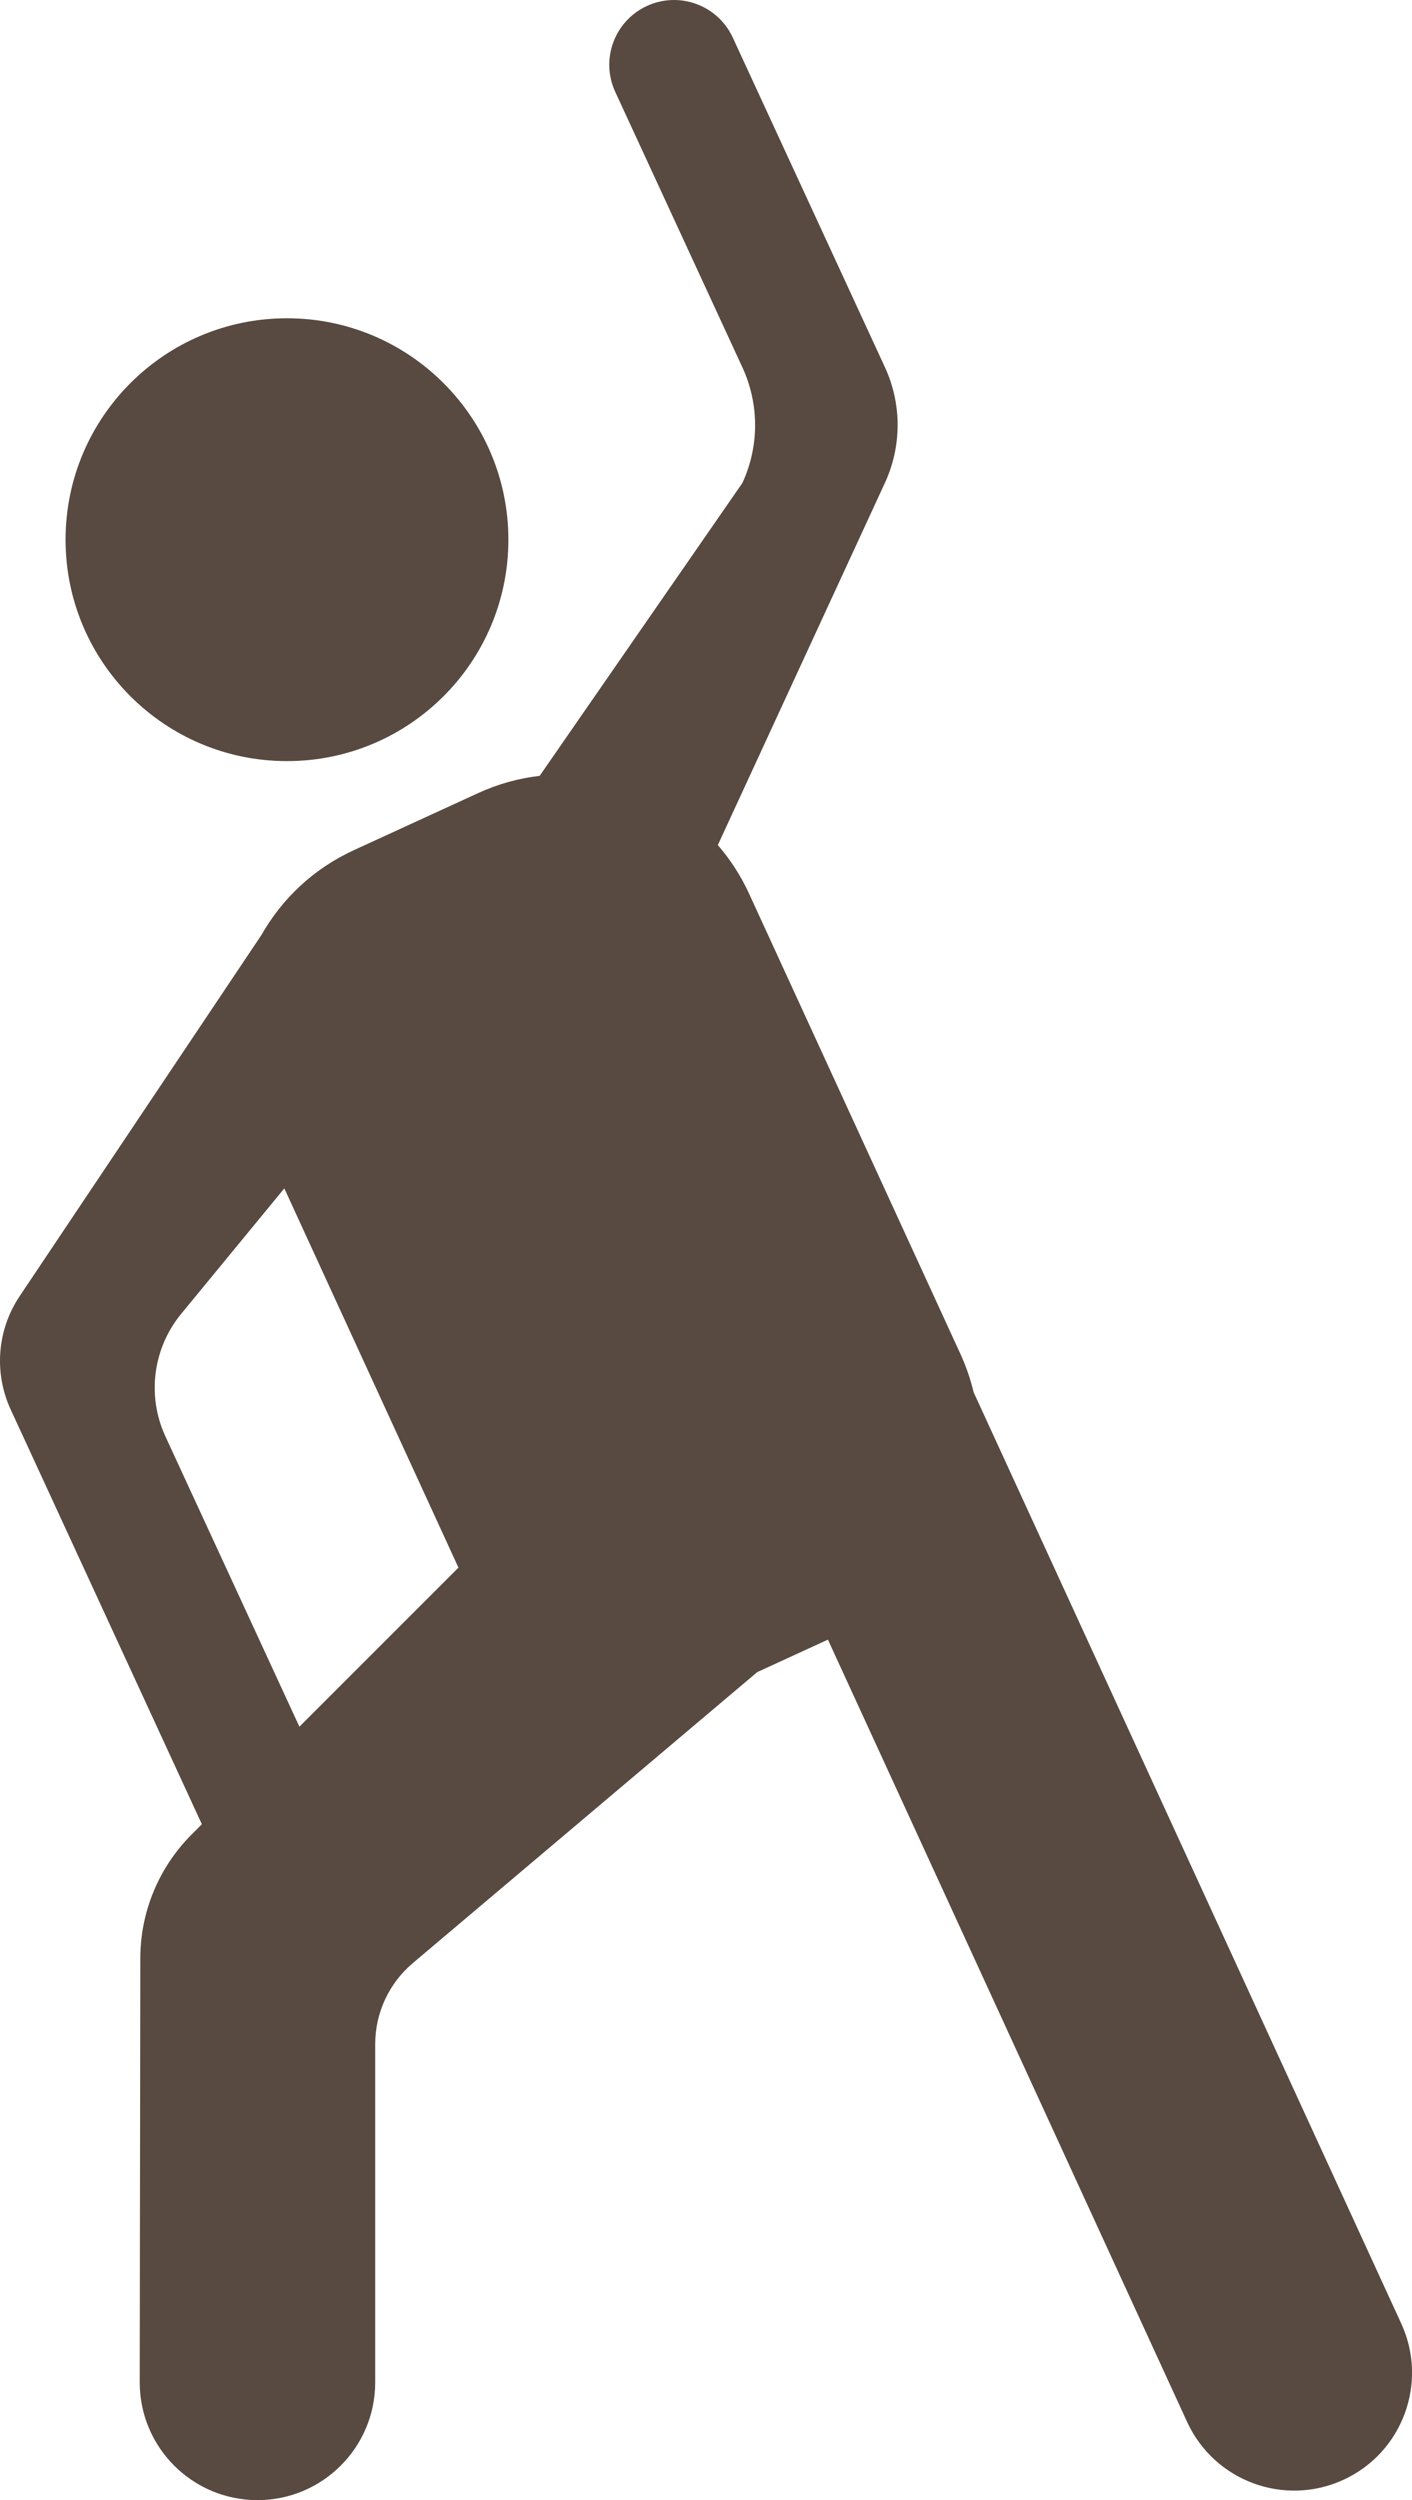
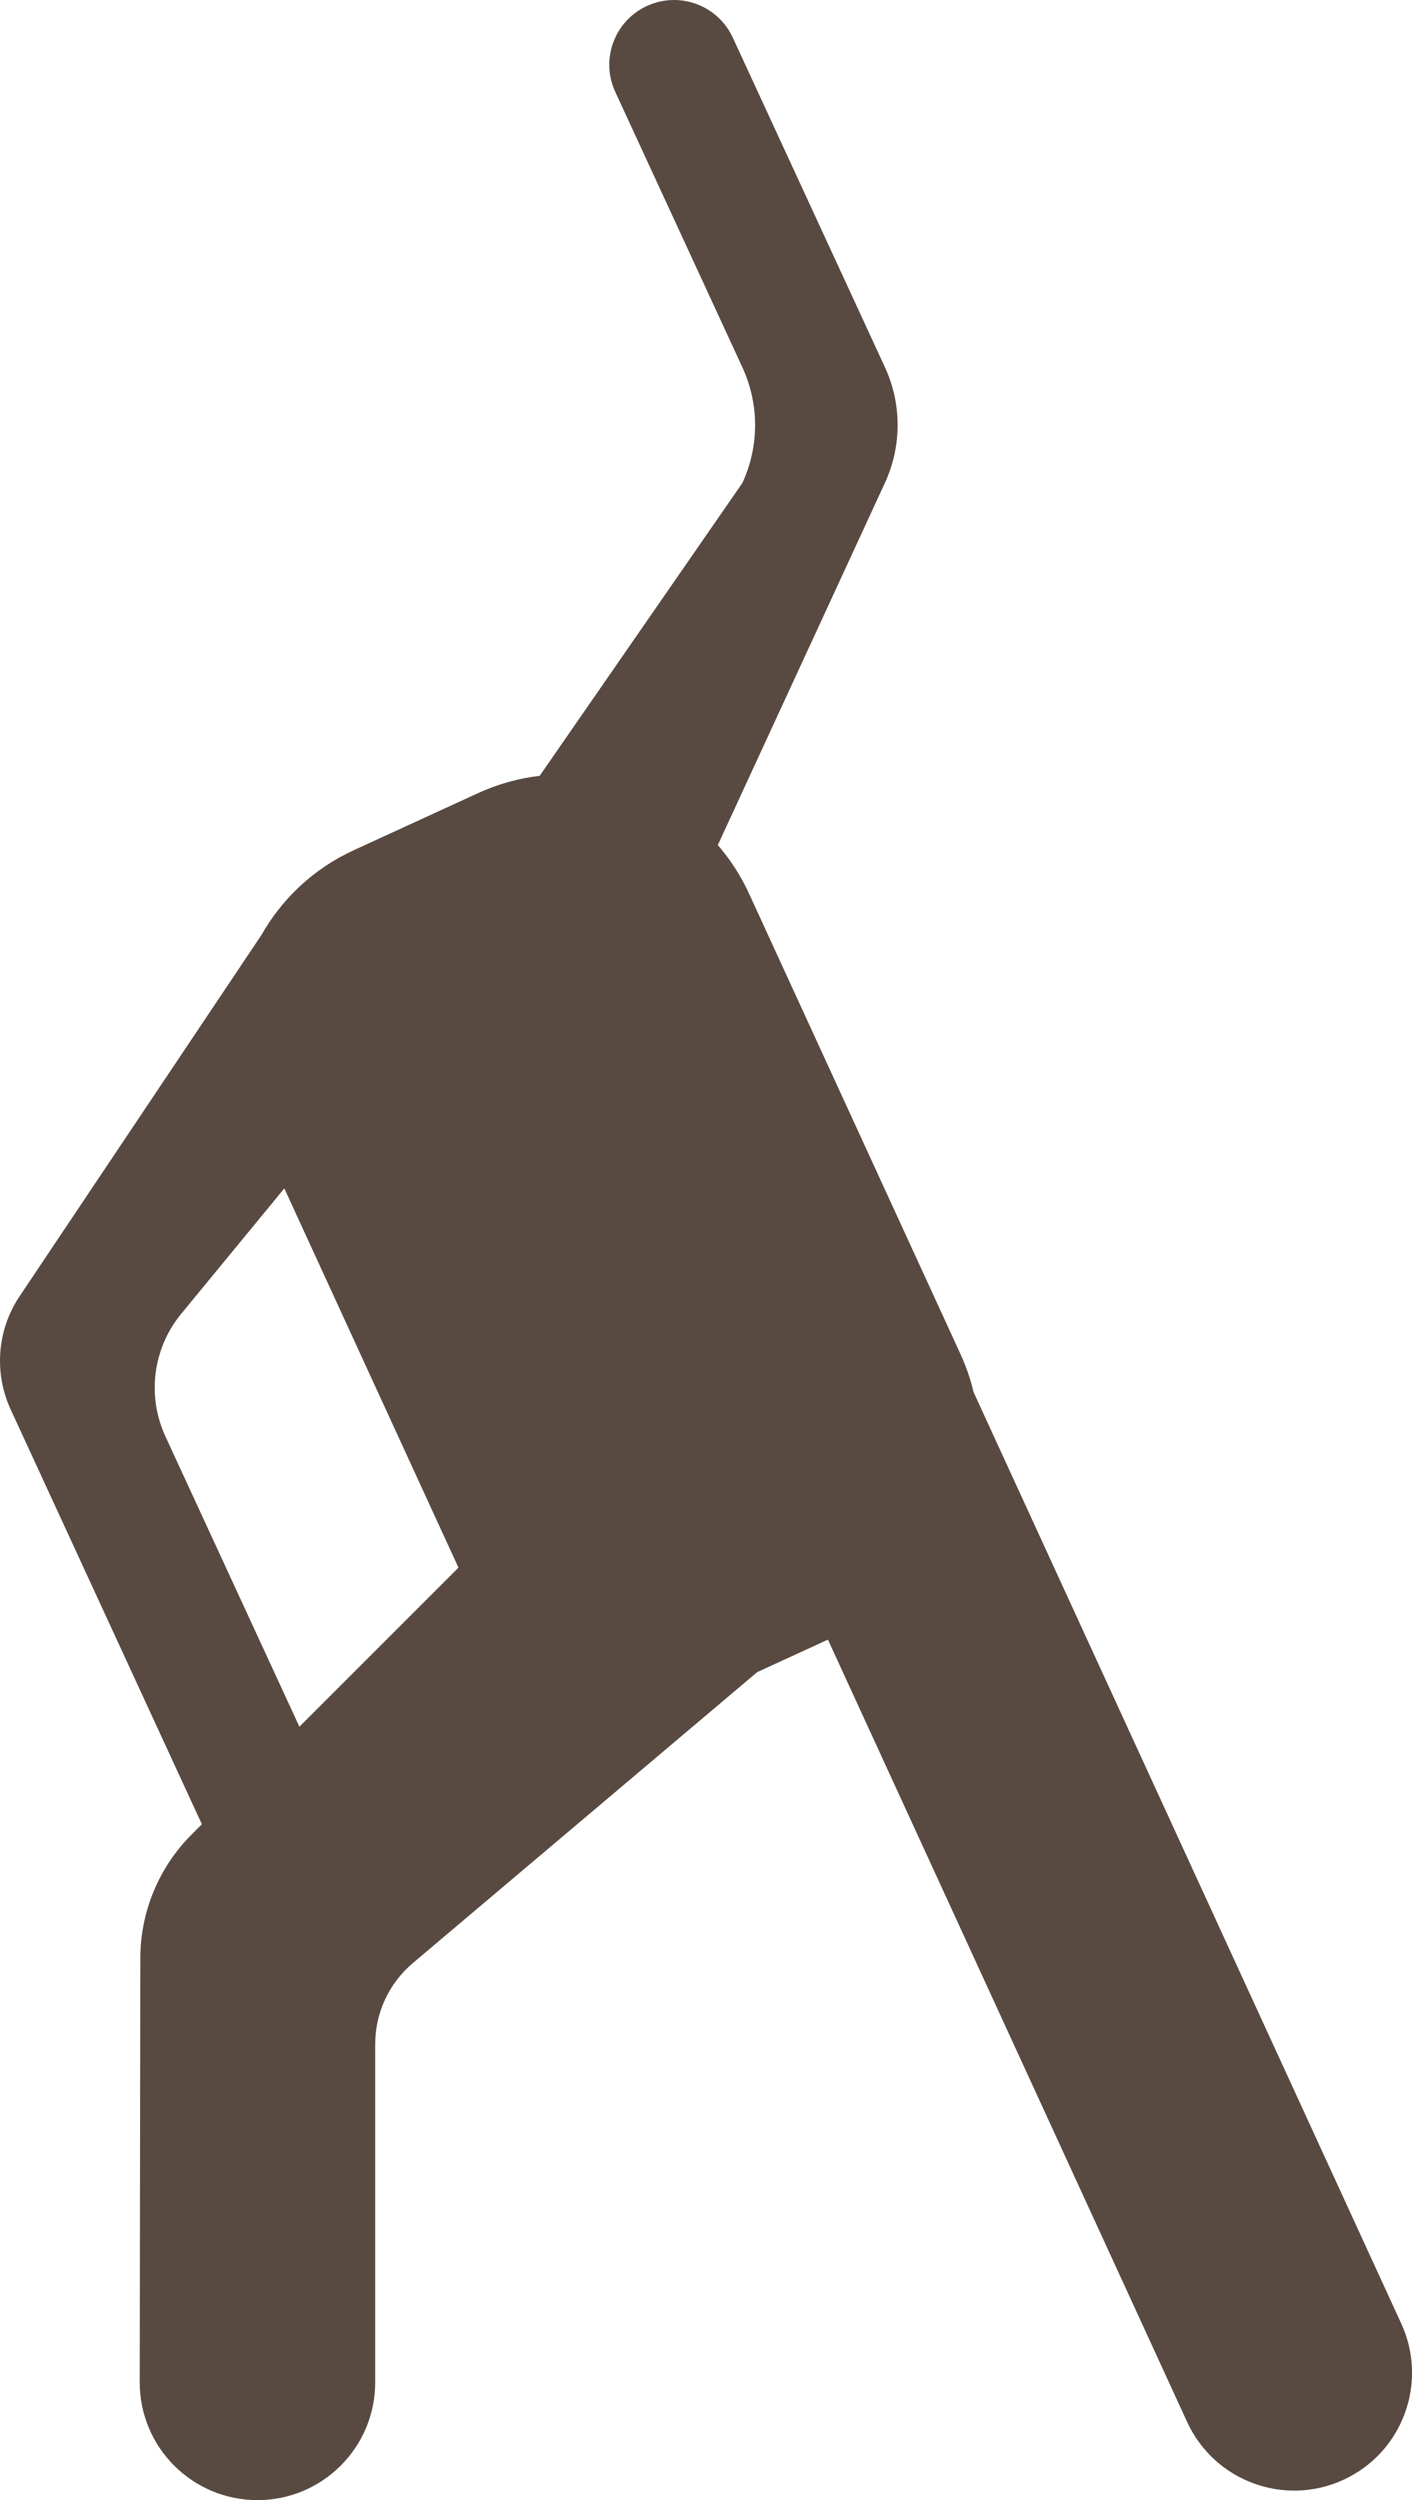
<svg xmlns="http://www.w3.org/2000/svg" fill="#000000" height="2059.8" preserveAspectRatio="xMidYMid meet" version="1" viewBox="0.0 0.0 1163.4 2059.8" width="1163.4" zoomAndPan="magnify">
  <defs>
    <clipPath id="a">
      <path d="M 0 0 L 1163.441 0 L 1163.441 2059.789 L 0 2059.789 Z M 0 0" />
    </clipPath>
  </defs>
  <g>
    <g id="change1_1">
-       <path d="M 418.879 444.637 C 418.879 343.883 337.203 262.211 236.449 262.211 C 135.699 262.211 54.02 343.883 54.02 444.637 C 54.02 545.391 135.699 627.062 236.449 627.062 C 337.203 627.062 418.879 545.391 418.879 444.637" fill="#584a41" />
-     </g>
+       </g>
    <g clip-path="url(#a)" id="change1_2">
      <path d="M 246.688 1422.582 L 136.301 1183.441 C 120.898 1150.082 125.941 1110.852 149.273 1082.461 L 234.258 979.086 L 377.738 1291.539 Z M 729.137 302.566 L 603.785 31.004 C 591.438 4.25 559.746 -7.426 533 4.922 C 506.25 17.266 494.578 48.961 506.926 75.711 L 611.688 302.668 C 625.633 332.883 625.633 367.684 611.688 397.898 L 444.672 639.16 L 444.684 639.188 C 427.562 641.184 410.457 645.832 393.945 653.414 L 291.508 700.449 C 258.086 715.805 232.129 740.734 215.32 770.484 L 215.281 770.484 L 16.188 1067.879 C -2.367 1095.602 -5.164 1130.98 8.801 1161.27 L 166.324 1502.949 L 157.91 1511.371 C 130.875 1538.402 115.664 1575.051 115.609 1613.281 L 115.117 1962.641 C 115.043 2016.281 158.5 2059.789 212.129 2059.789 C 265.711 2059.789 309.145 2016.359 309.145 1962.781 L 309.145 1684.121 C 309.145 1658.391 320.484 1633.961 340.137 1617.352 L 623.922 1377.602 L 682.152 1350.859 L 978.113 1995.371 C 1000.488 2044.09 1058.129 2065.461 1106.852 2043.078 C 1155.578 2020.711 1176.938 1963.07 1154.559 1914.34 L 802.203 1147.02 C 799.676 1136.391 796.086 1125.84 791.348 1115.52 L 617.129 736.125 C 610.32 721.301 601.598 707.98 591.445 696.23 L 729.145 397.773 C 743.082 367.559 743.078 332.77 729.137 302.566" fill="#584a41" />
    </g>
  </g>
</svg>